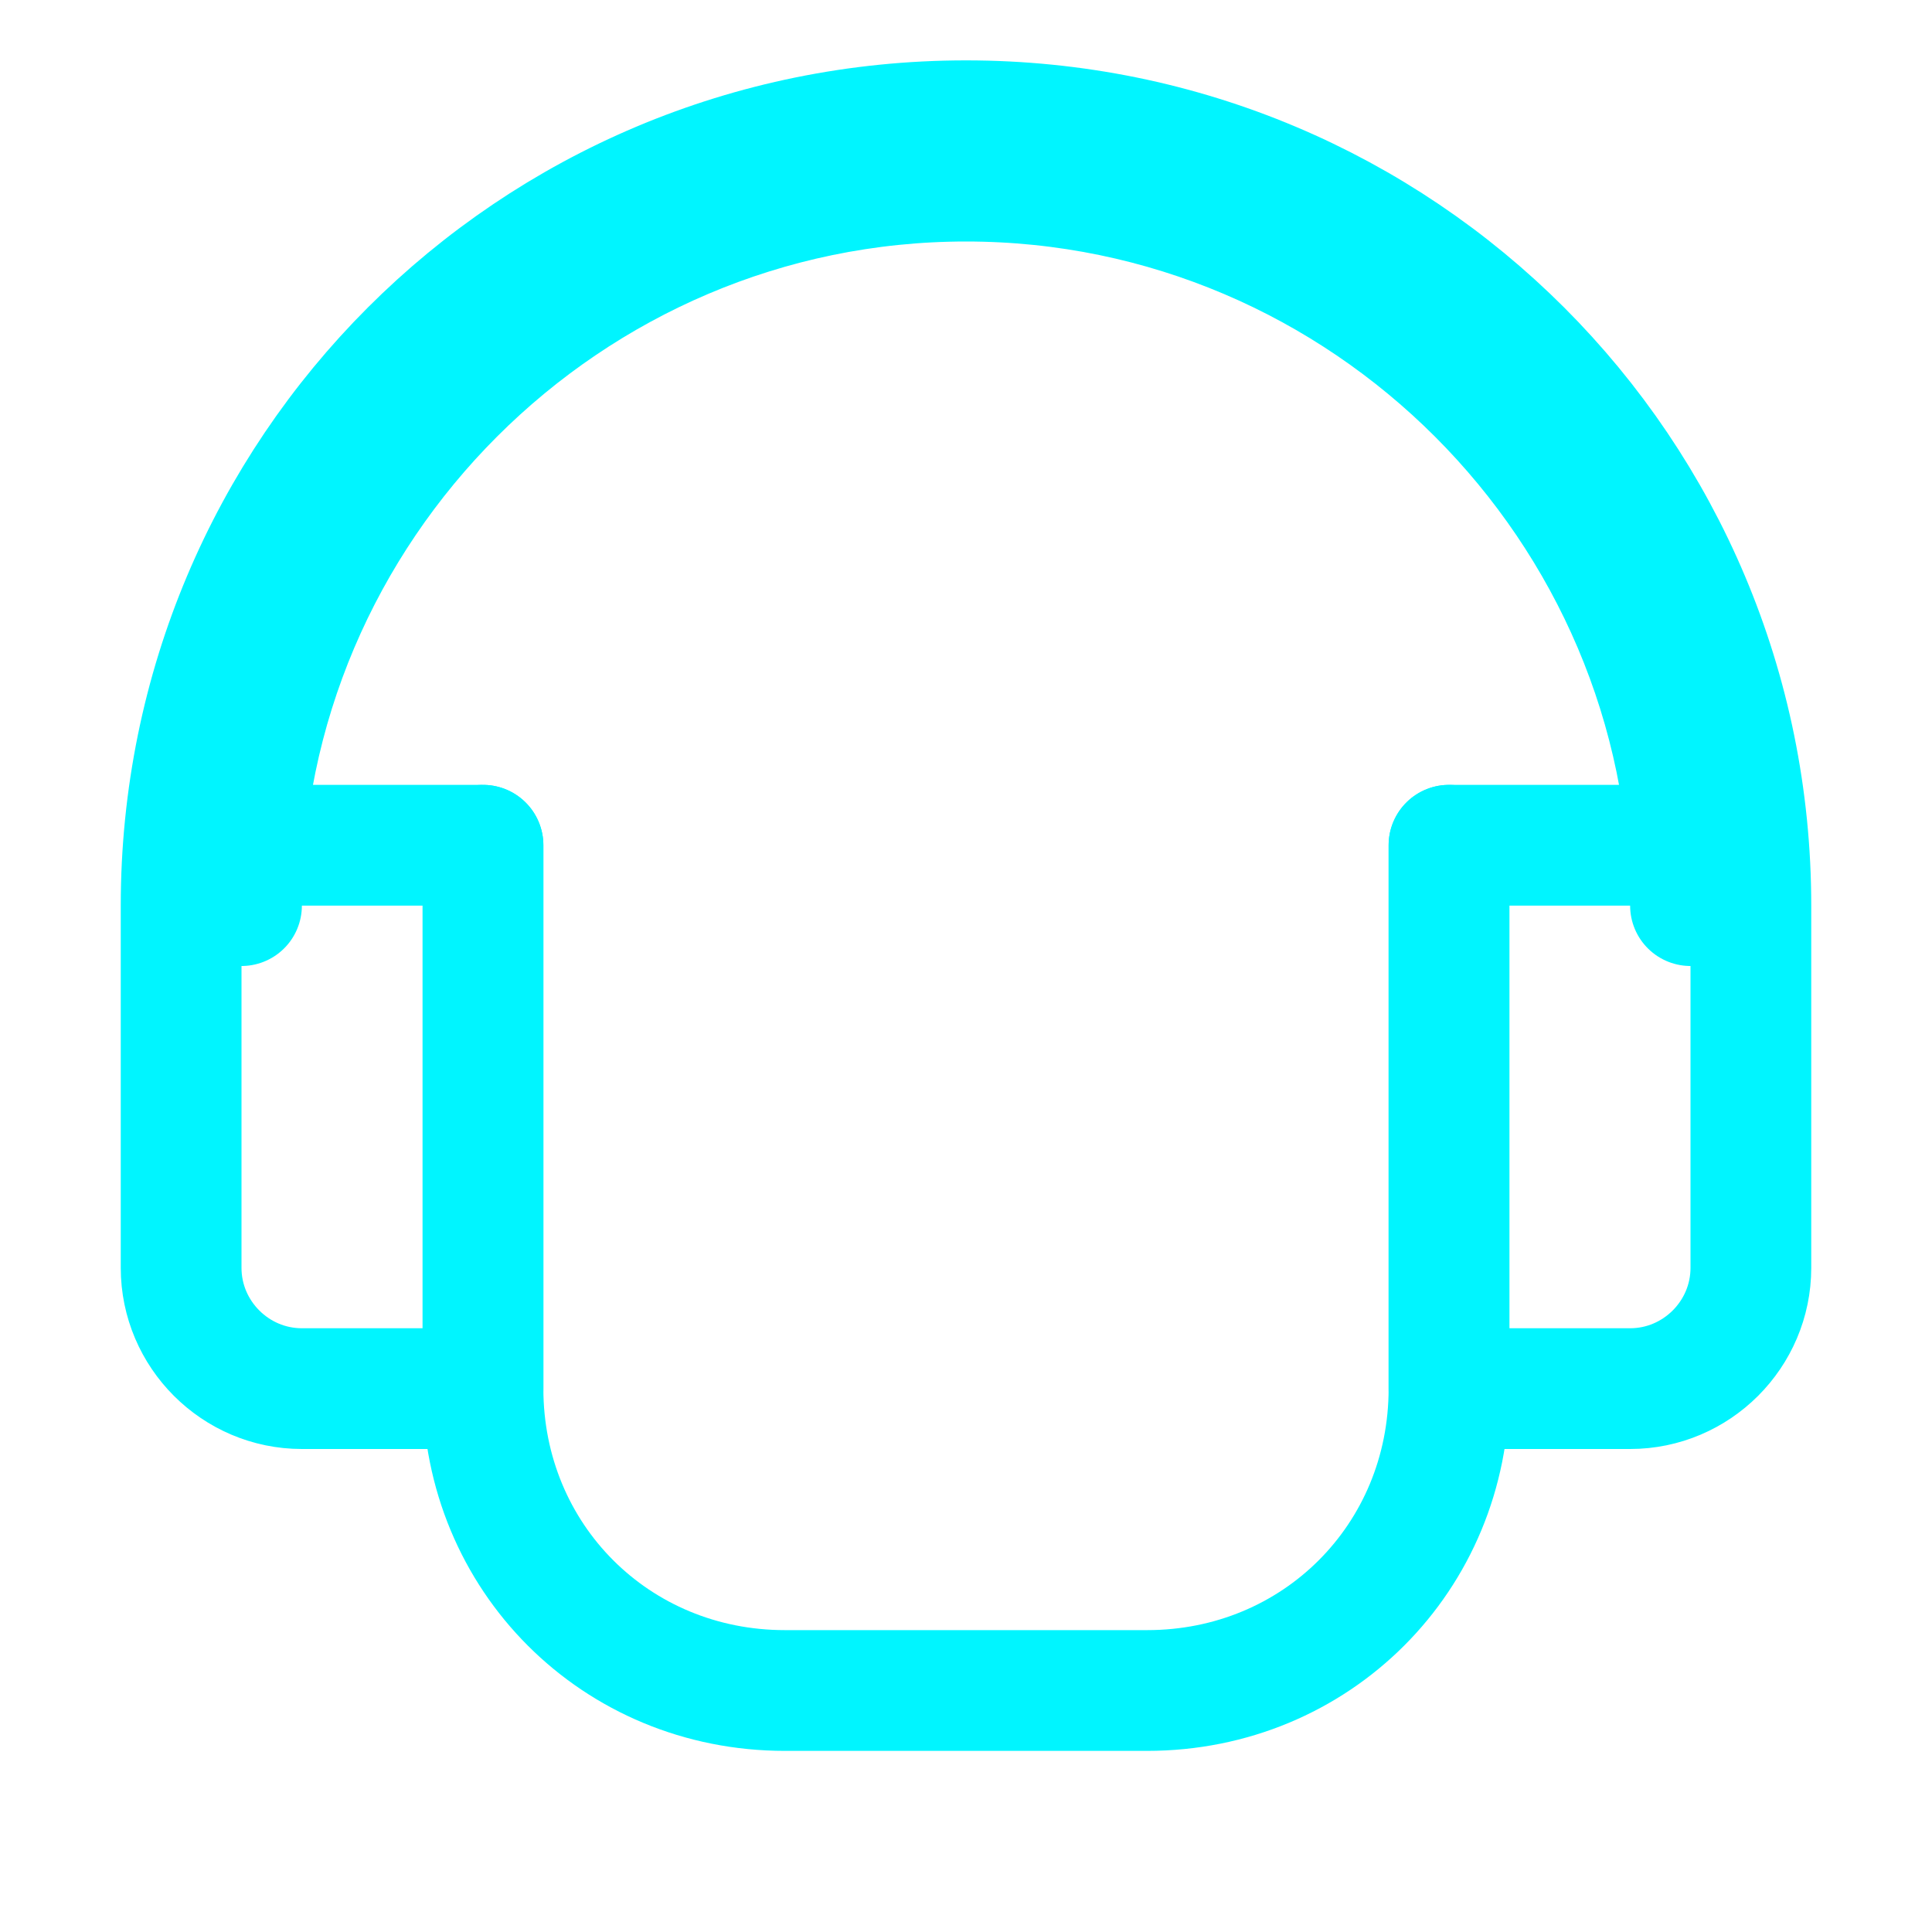
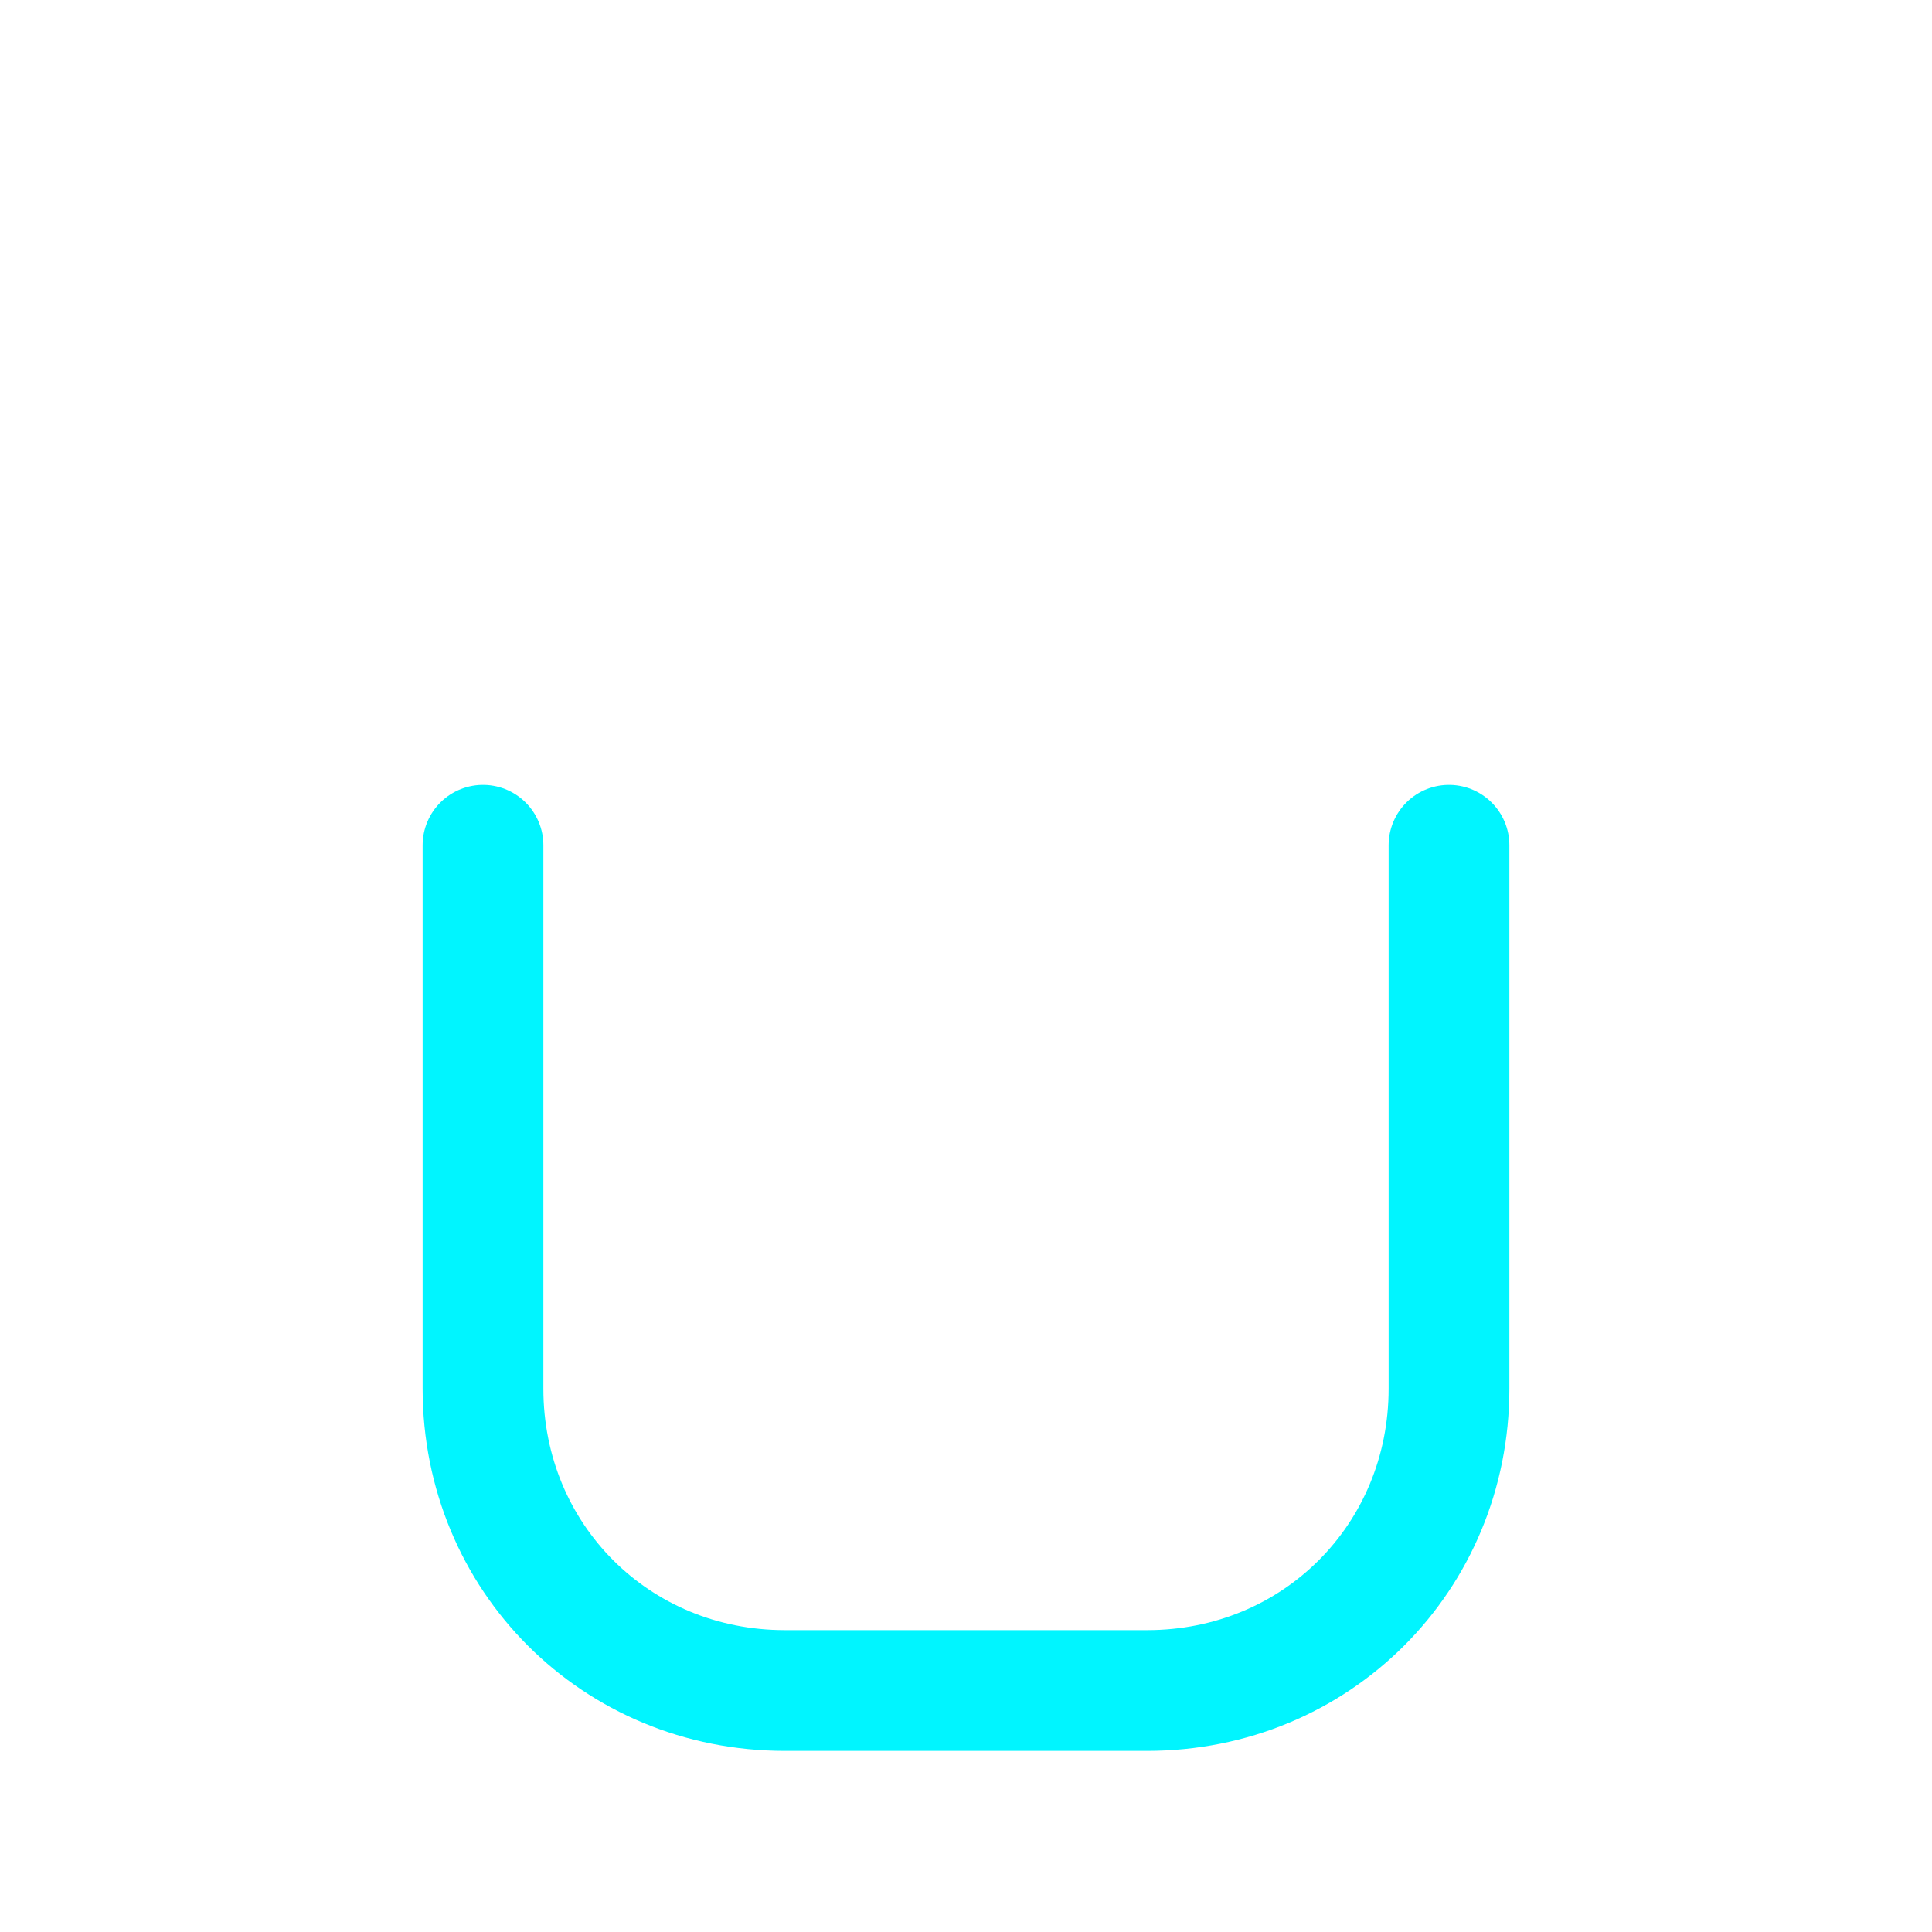
<svg xmlns="http://www.w3.org/2000/svg" width="64" height="64" viewBox="0 0 64 64" fill="none">
-   <path d="M32 4C17.6 4 6 15.6 6 30V42C6 44.2 7.8 46 10 46H16V28H8V30C8 16.8 18.8 6 32 6C45.2 6 56 16.8 56 30V28H48V46H54C56.2 46 58 44.2 58 42V30C58 15.6 46.4 4 32 4Z" stroke="#00f5ff" stroke-width="4" stroke-linecap="round" stroke-linejoin="round" />
  <path d="M16 28V46C16 51.6 20.4 56 26 56H38C43.6 56 48 51.6 48 46V28" stroke="#00f5ff" stroke-width="4" stroke-linecap="round" stroke-linejoin="round" />
</svg>